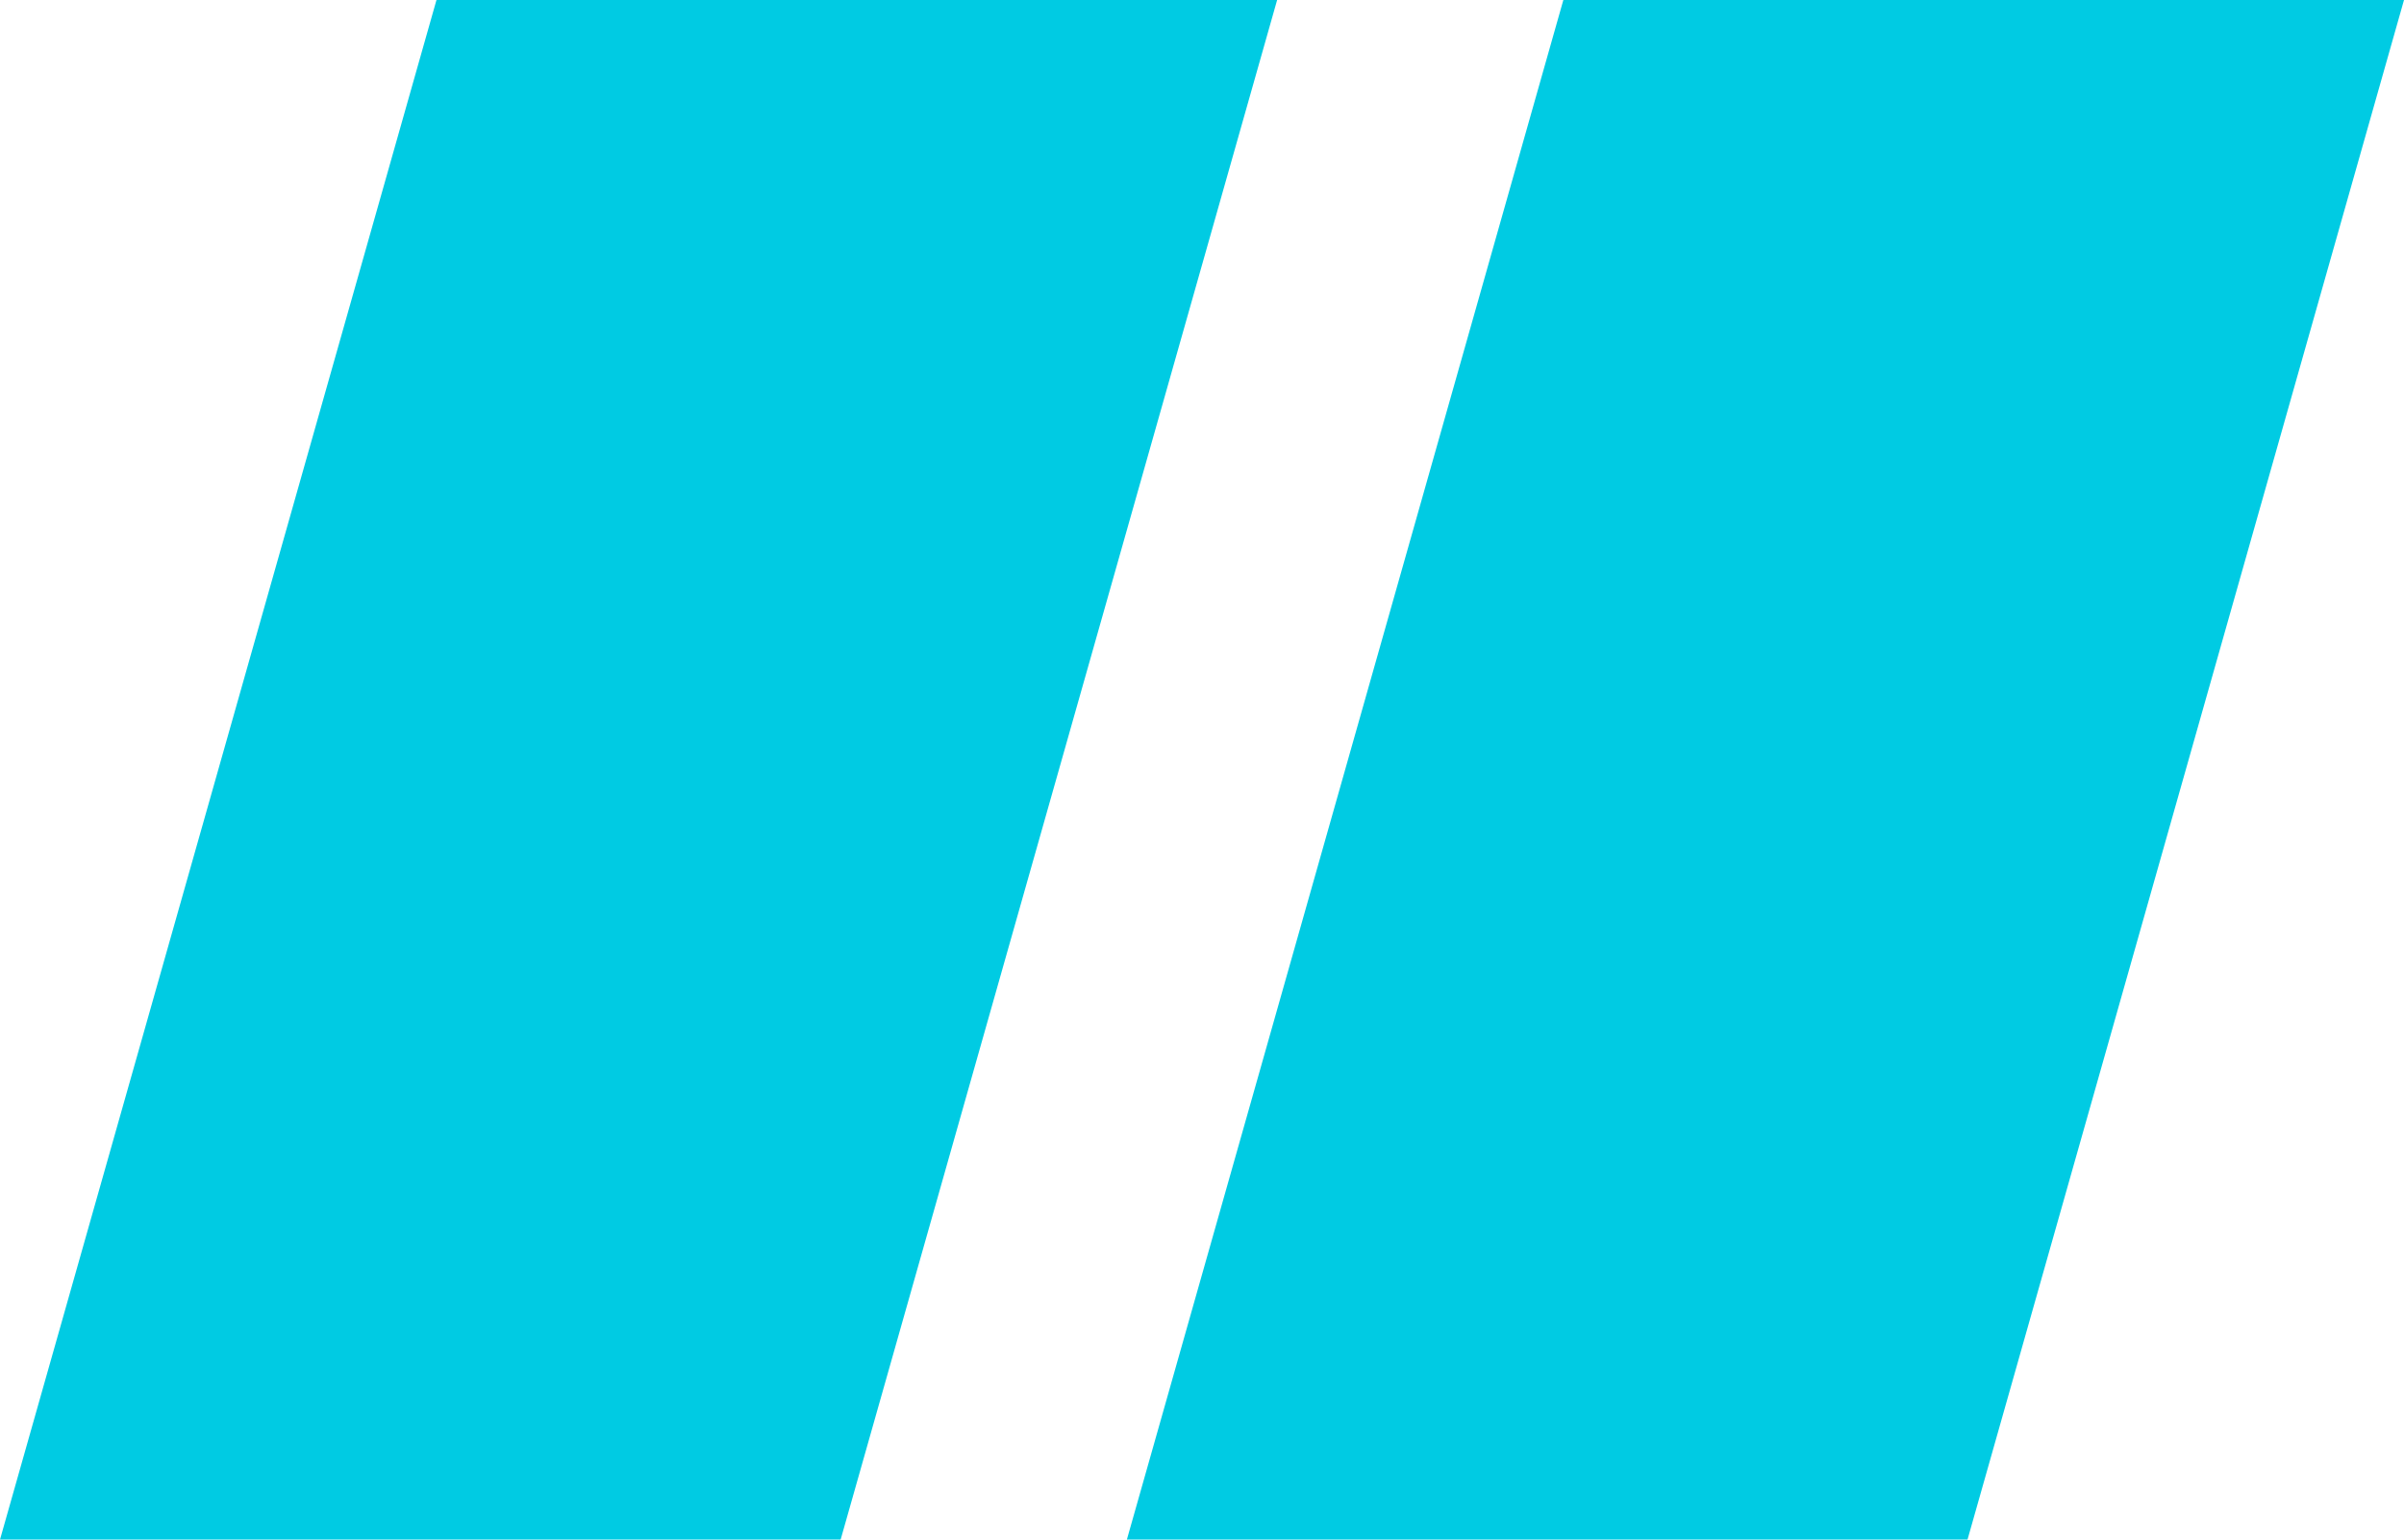
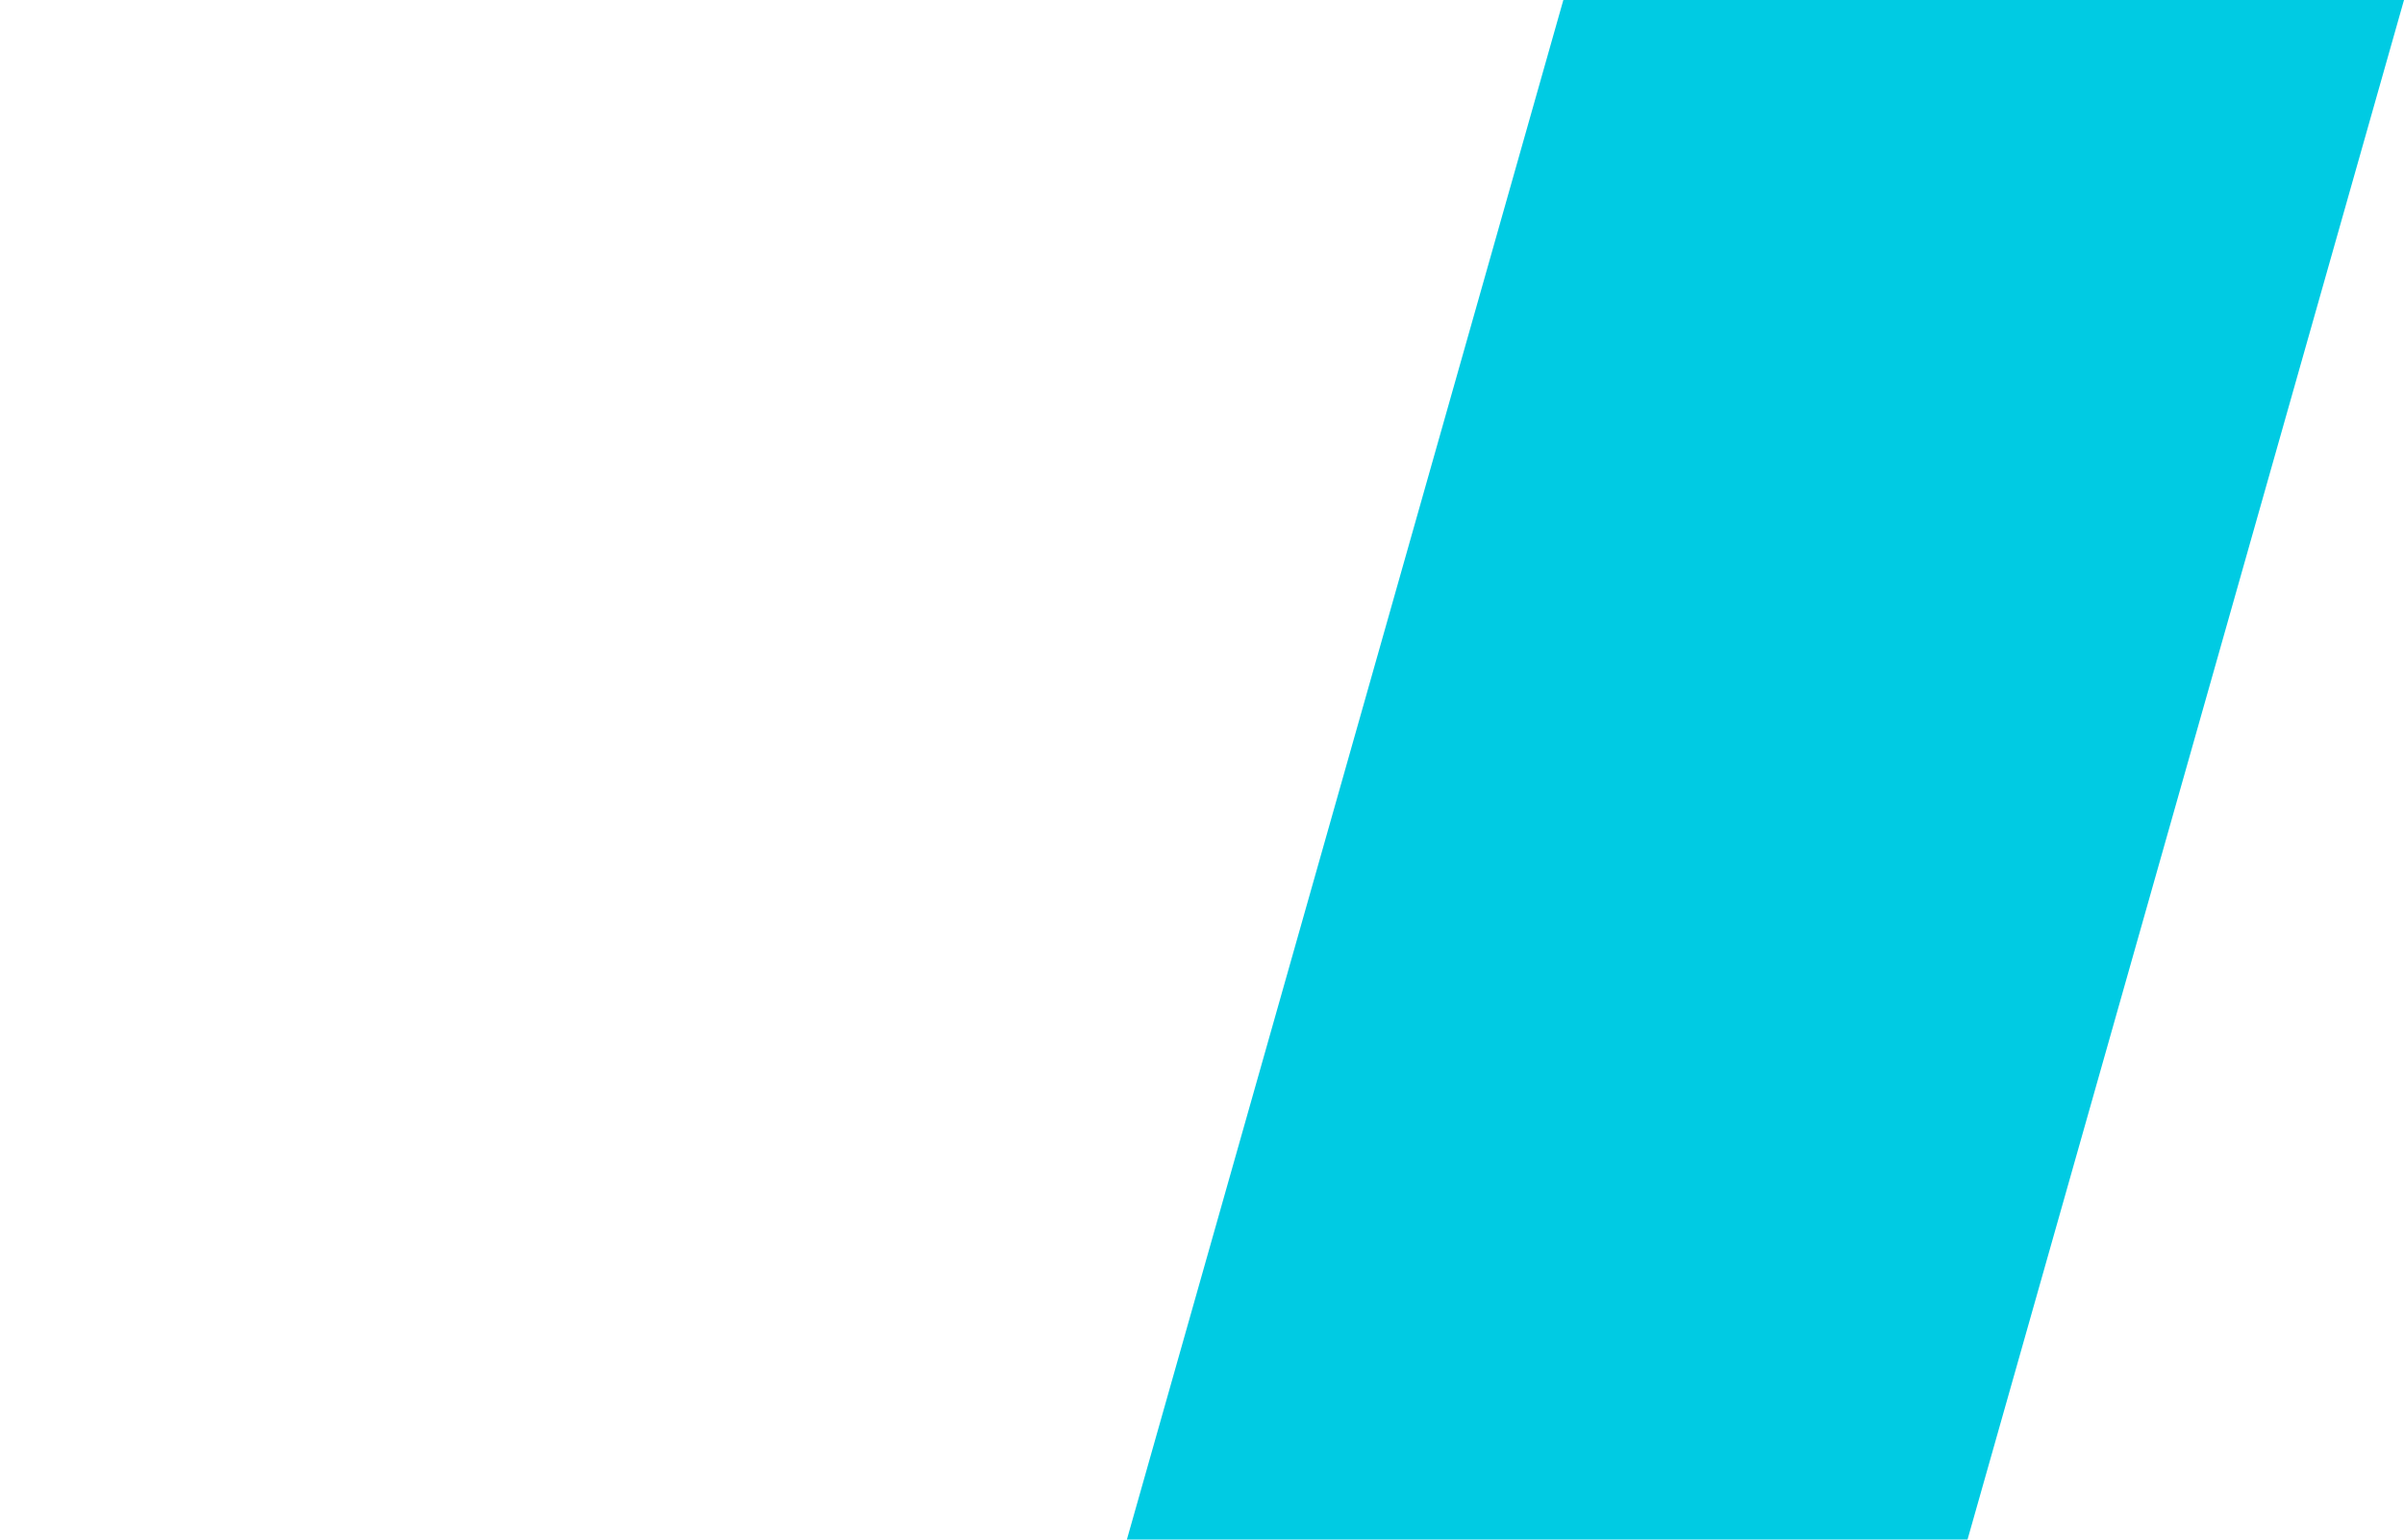
<svg xmlns="http://www.w3.org/2000/svg" width="64" height="41" viewBox="0 0 64 41" fill="none">
-   <path d="M11.62 0H34L22.38 41H0L11.62 0Z" fill="#00CBE3" />
  <path d="M41.62 0H64L52.38 41H30L41.62 0Z" fill="#00CBE3" />
</svg>